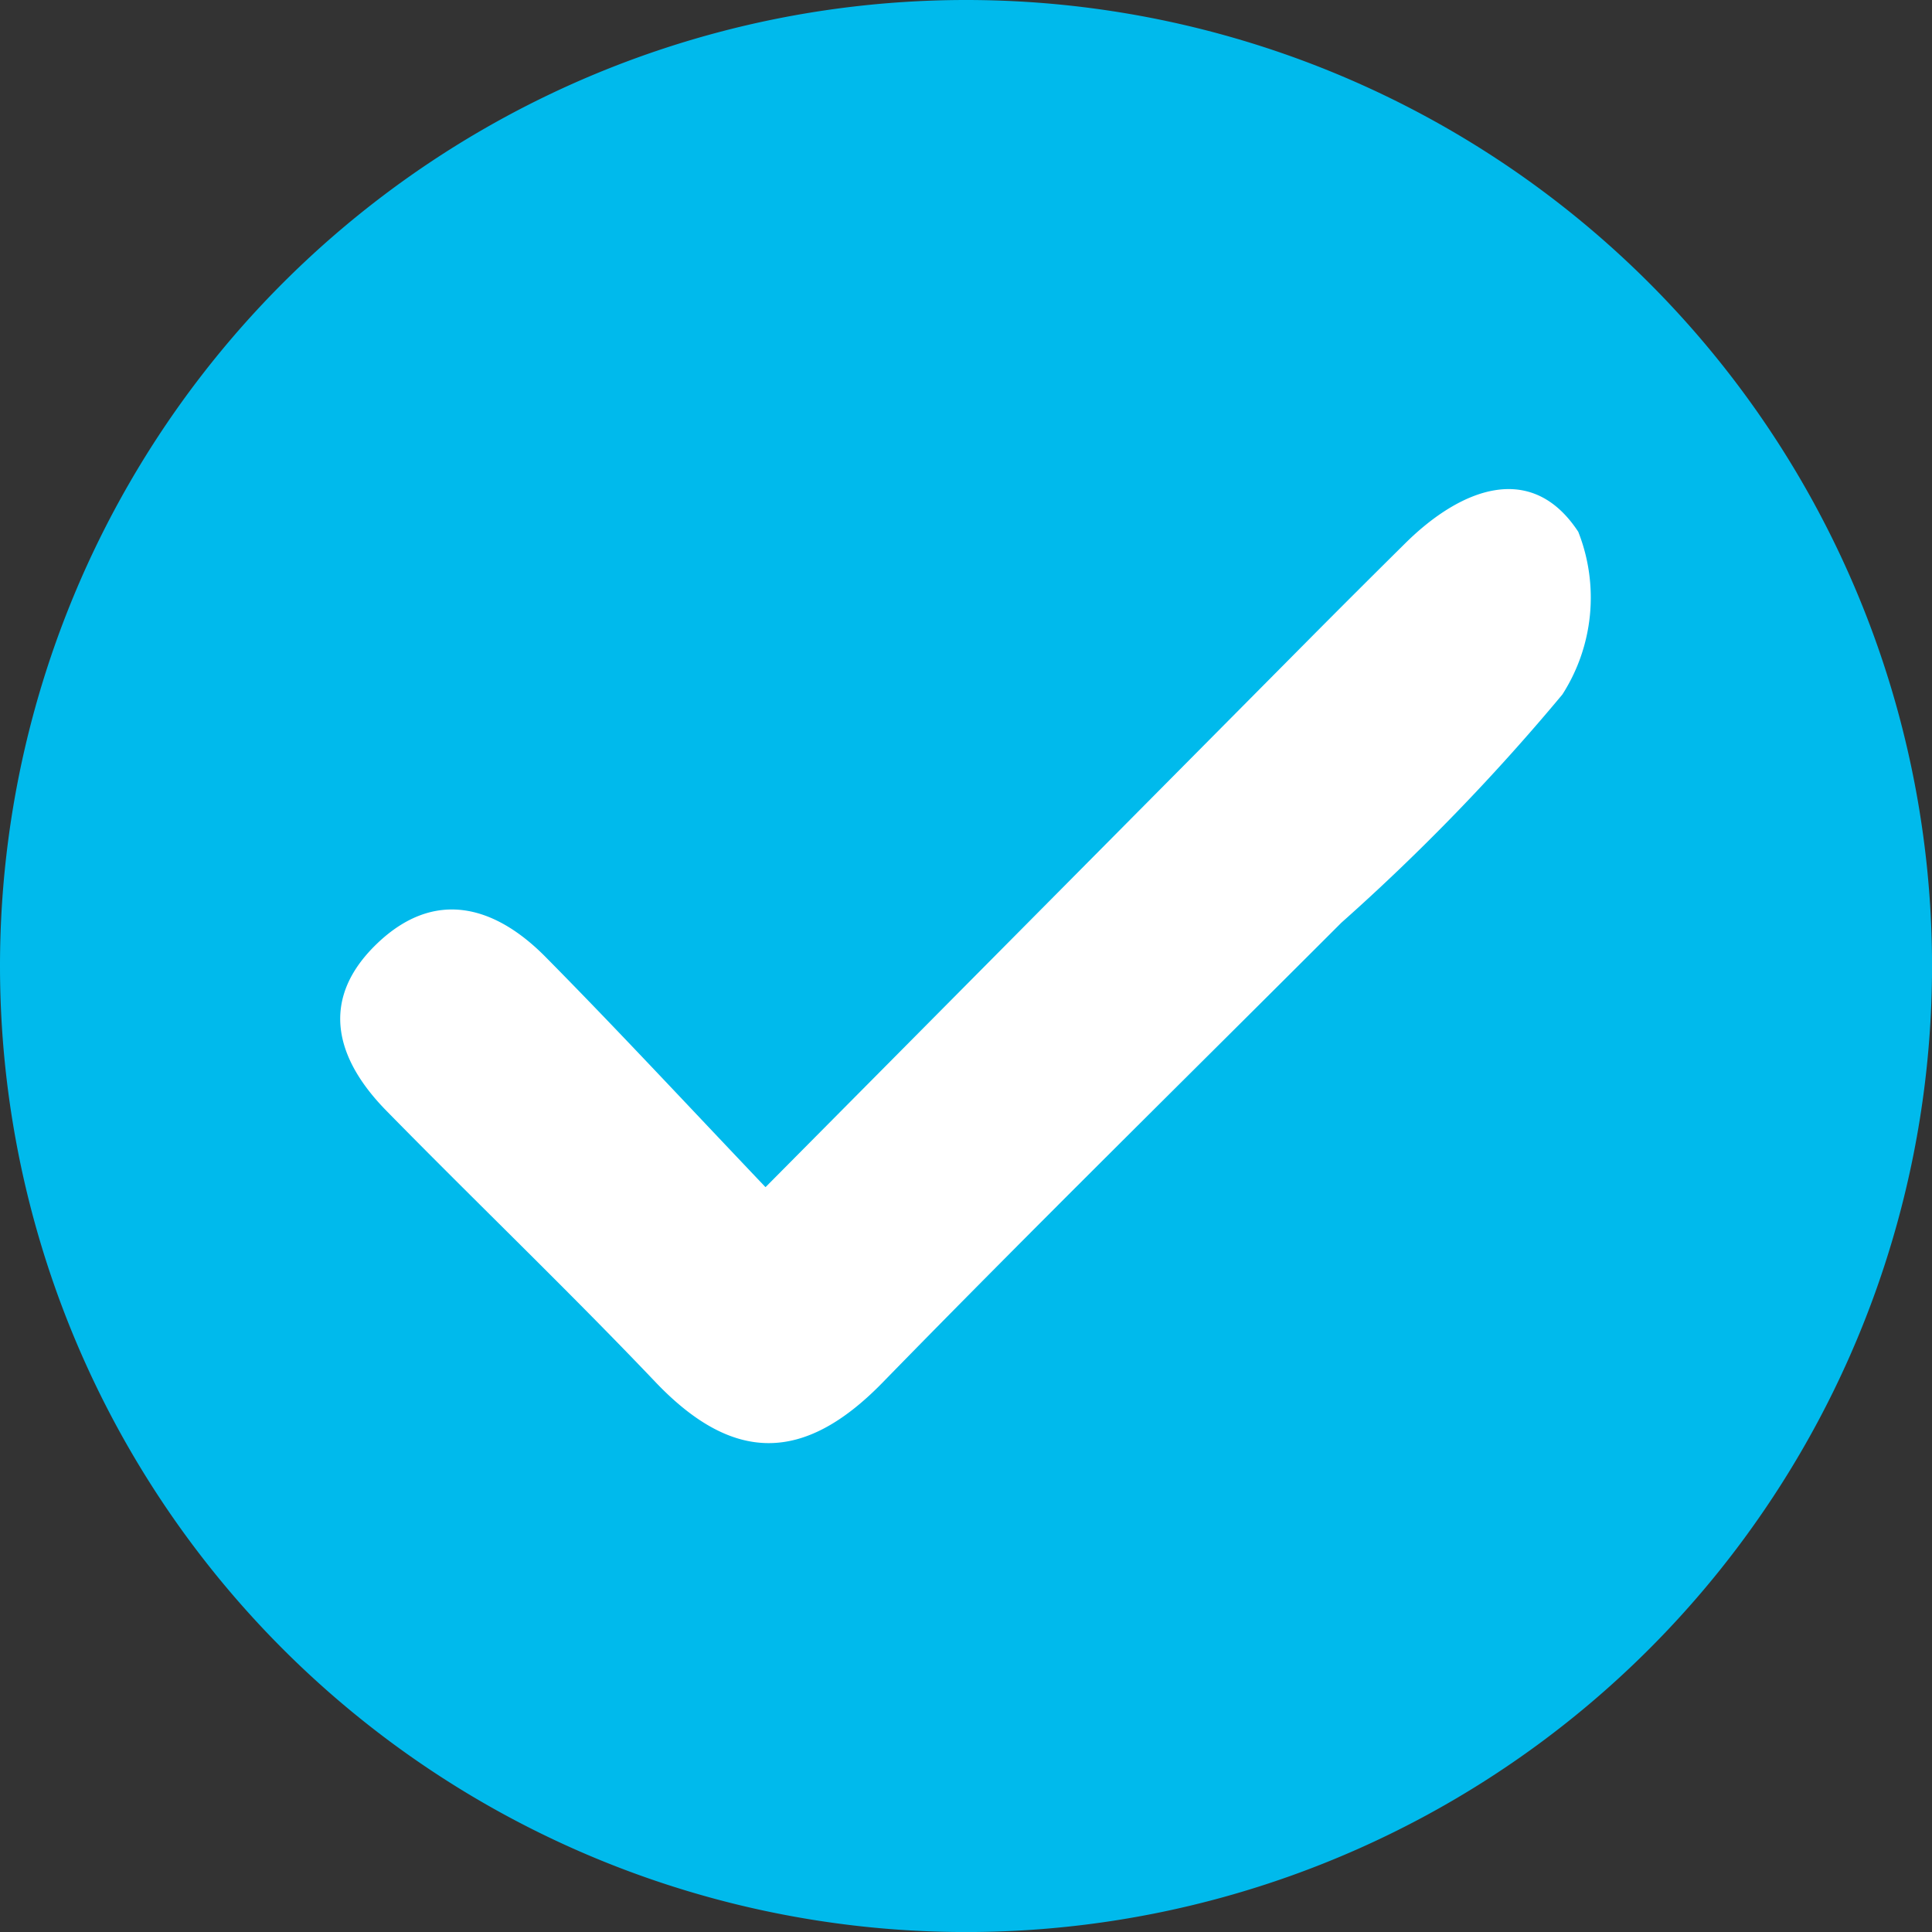
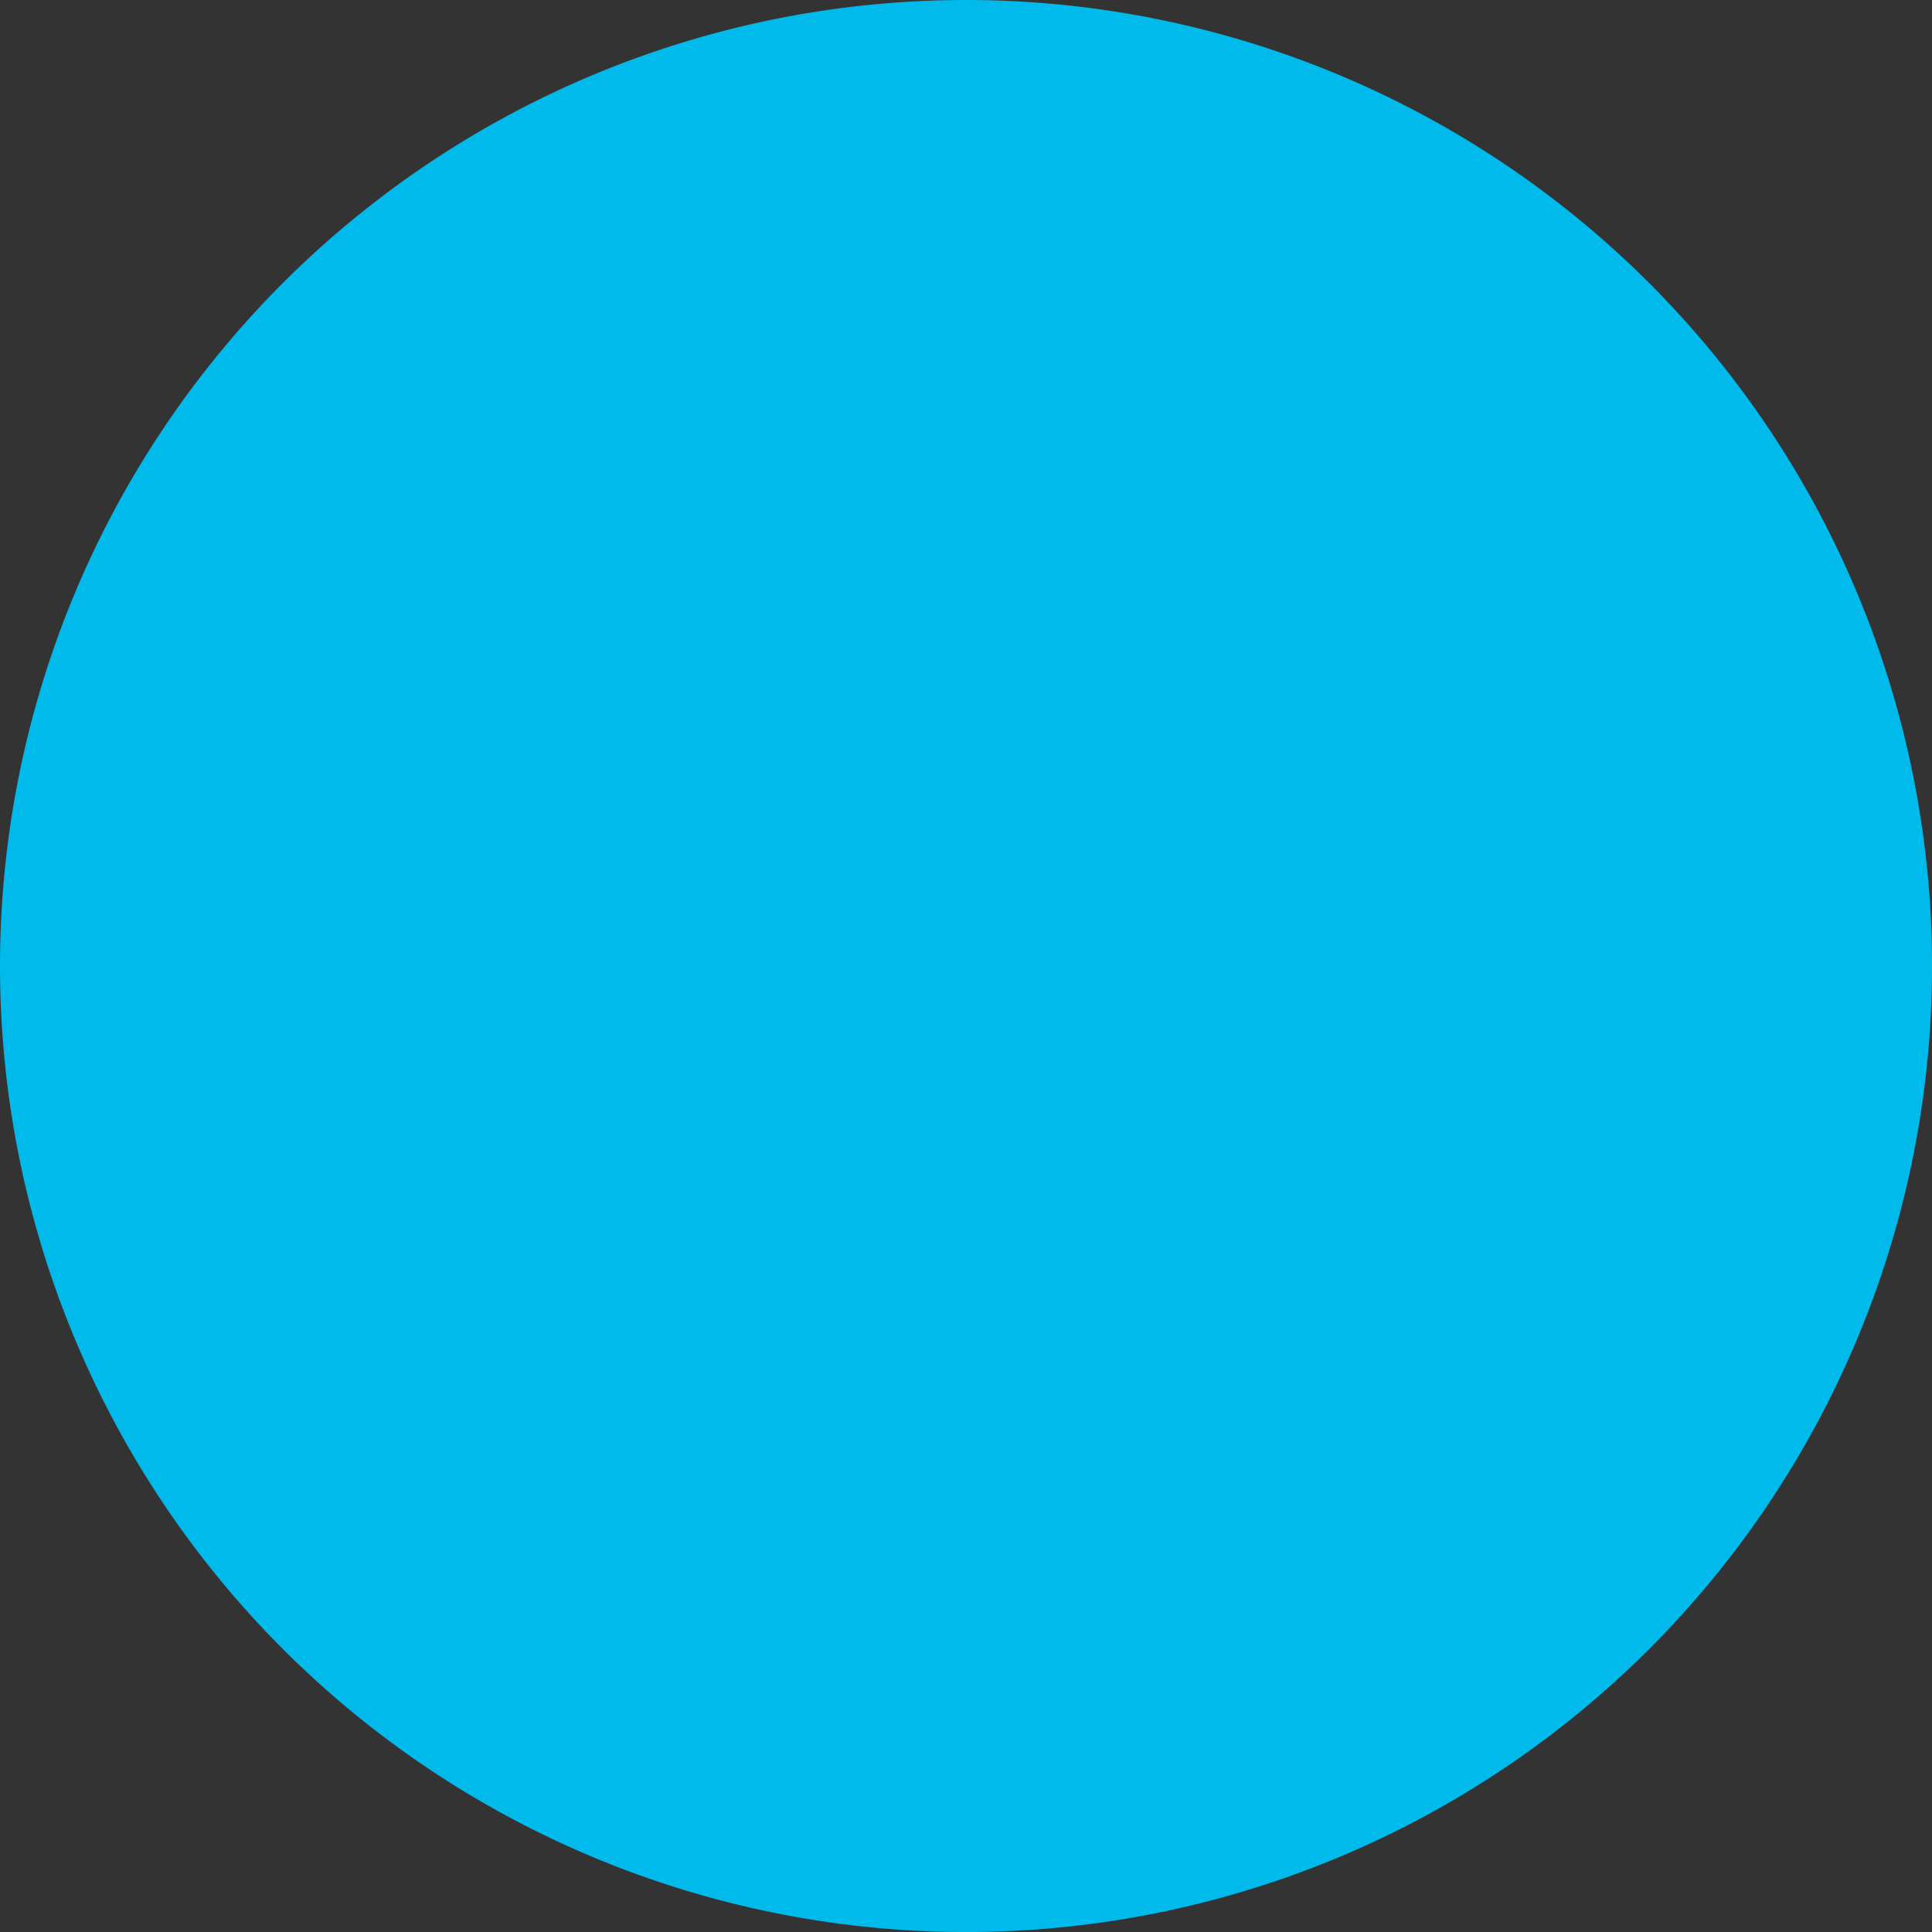
<svg xmlns="http://www.w3.org/2000/svg" id="BLT_BlueCheck" width="41.477" height="41.477" viewBox="0 0 41.477 41.477">
  <rect x="0" y="0" width="41.477" height="41.477" fill="#333333" stroke="none" />
  <defs>
    <clipPath id="clip-path">
      <rect id="Rectangle_328" data-name="Rectangle 328" width="41.477" height="41.477" fill="none" />
    </clipPath>
  </defs>
  <g id="Group_1700" data-name="Group 1700" transform="translate(0 0)" clip-path="url(#clip-path)">
    <path id="Path_2313" data-name="Path 2313" d="M20.739,0A20.739,20.739,0,1,1,0,20.739,20.739,20.739,0,0,1,20.739,0" transform="translate(0 0)" fill="#00baec" />
-     <path id="Path_2314" data-name="Path 2314" d="M13.284,20.946l11.8-11.894q.964-.969,1.934-1.929c1.185-1.171,2.705-1.773,3.709-.241a3.851,3.851,0,0,1-.341,3.492,45.576,45.576,0,0,1-4.745,4.9c-3.285,3.286-6.6,6.541-9.845,9.868-1.693,1.739-3.216,1.743-4.885-.011-1.883-1.978-3.86-3.869-5.773-5.821-1.1-1.121-1.443-2.394-.2-3.587,1.229-1.178,2.515-.827,3.612.28,1.523,1.54,3,3.131,4.726,4.946" transform="translate(3.156 4.535)" fill="#fff" />
  </g>
</svg>